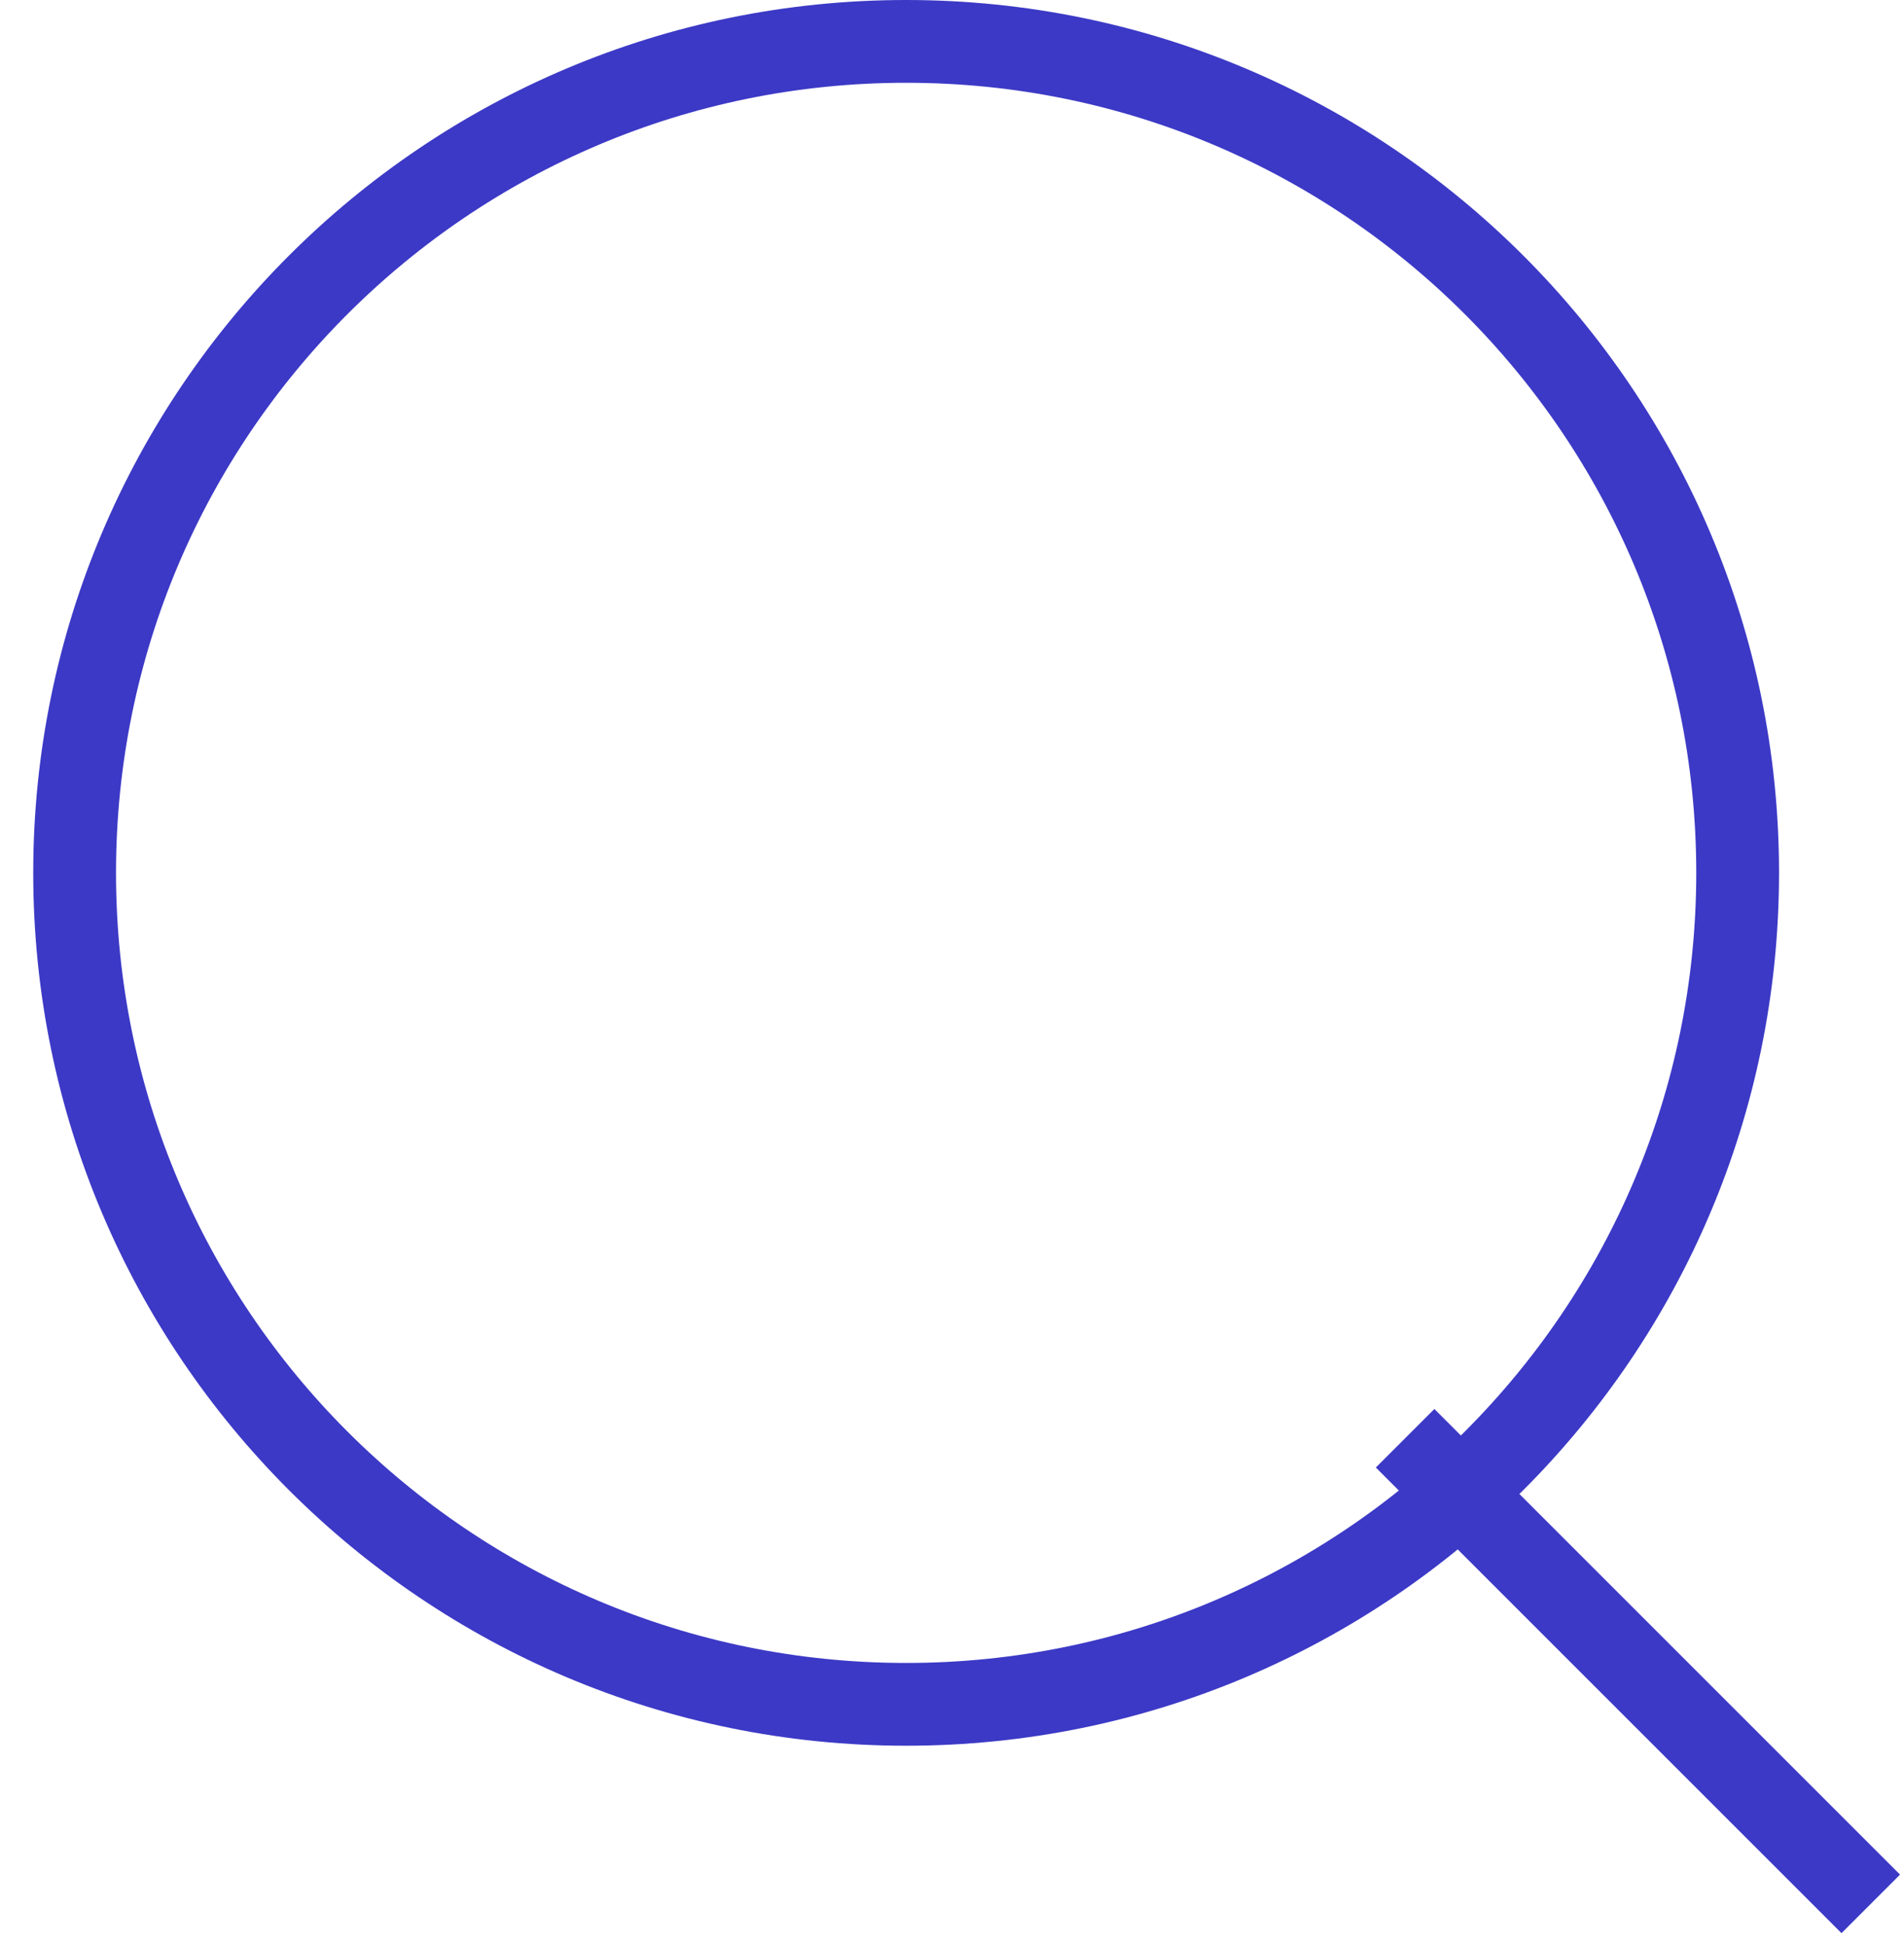
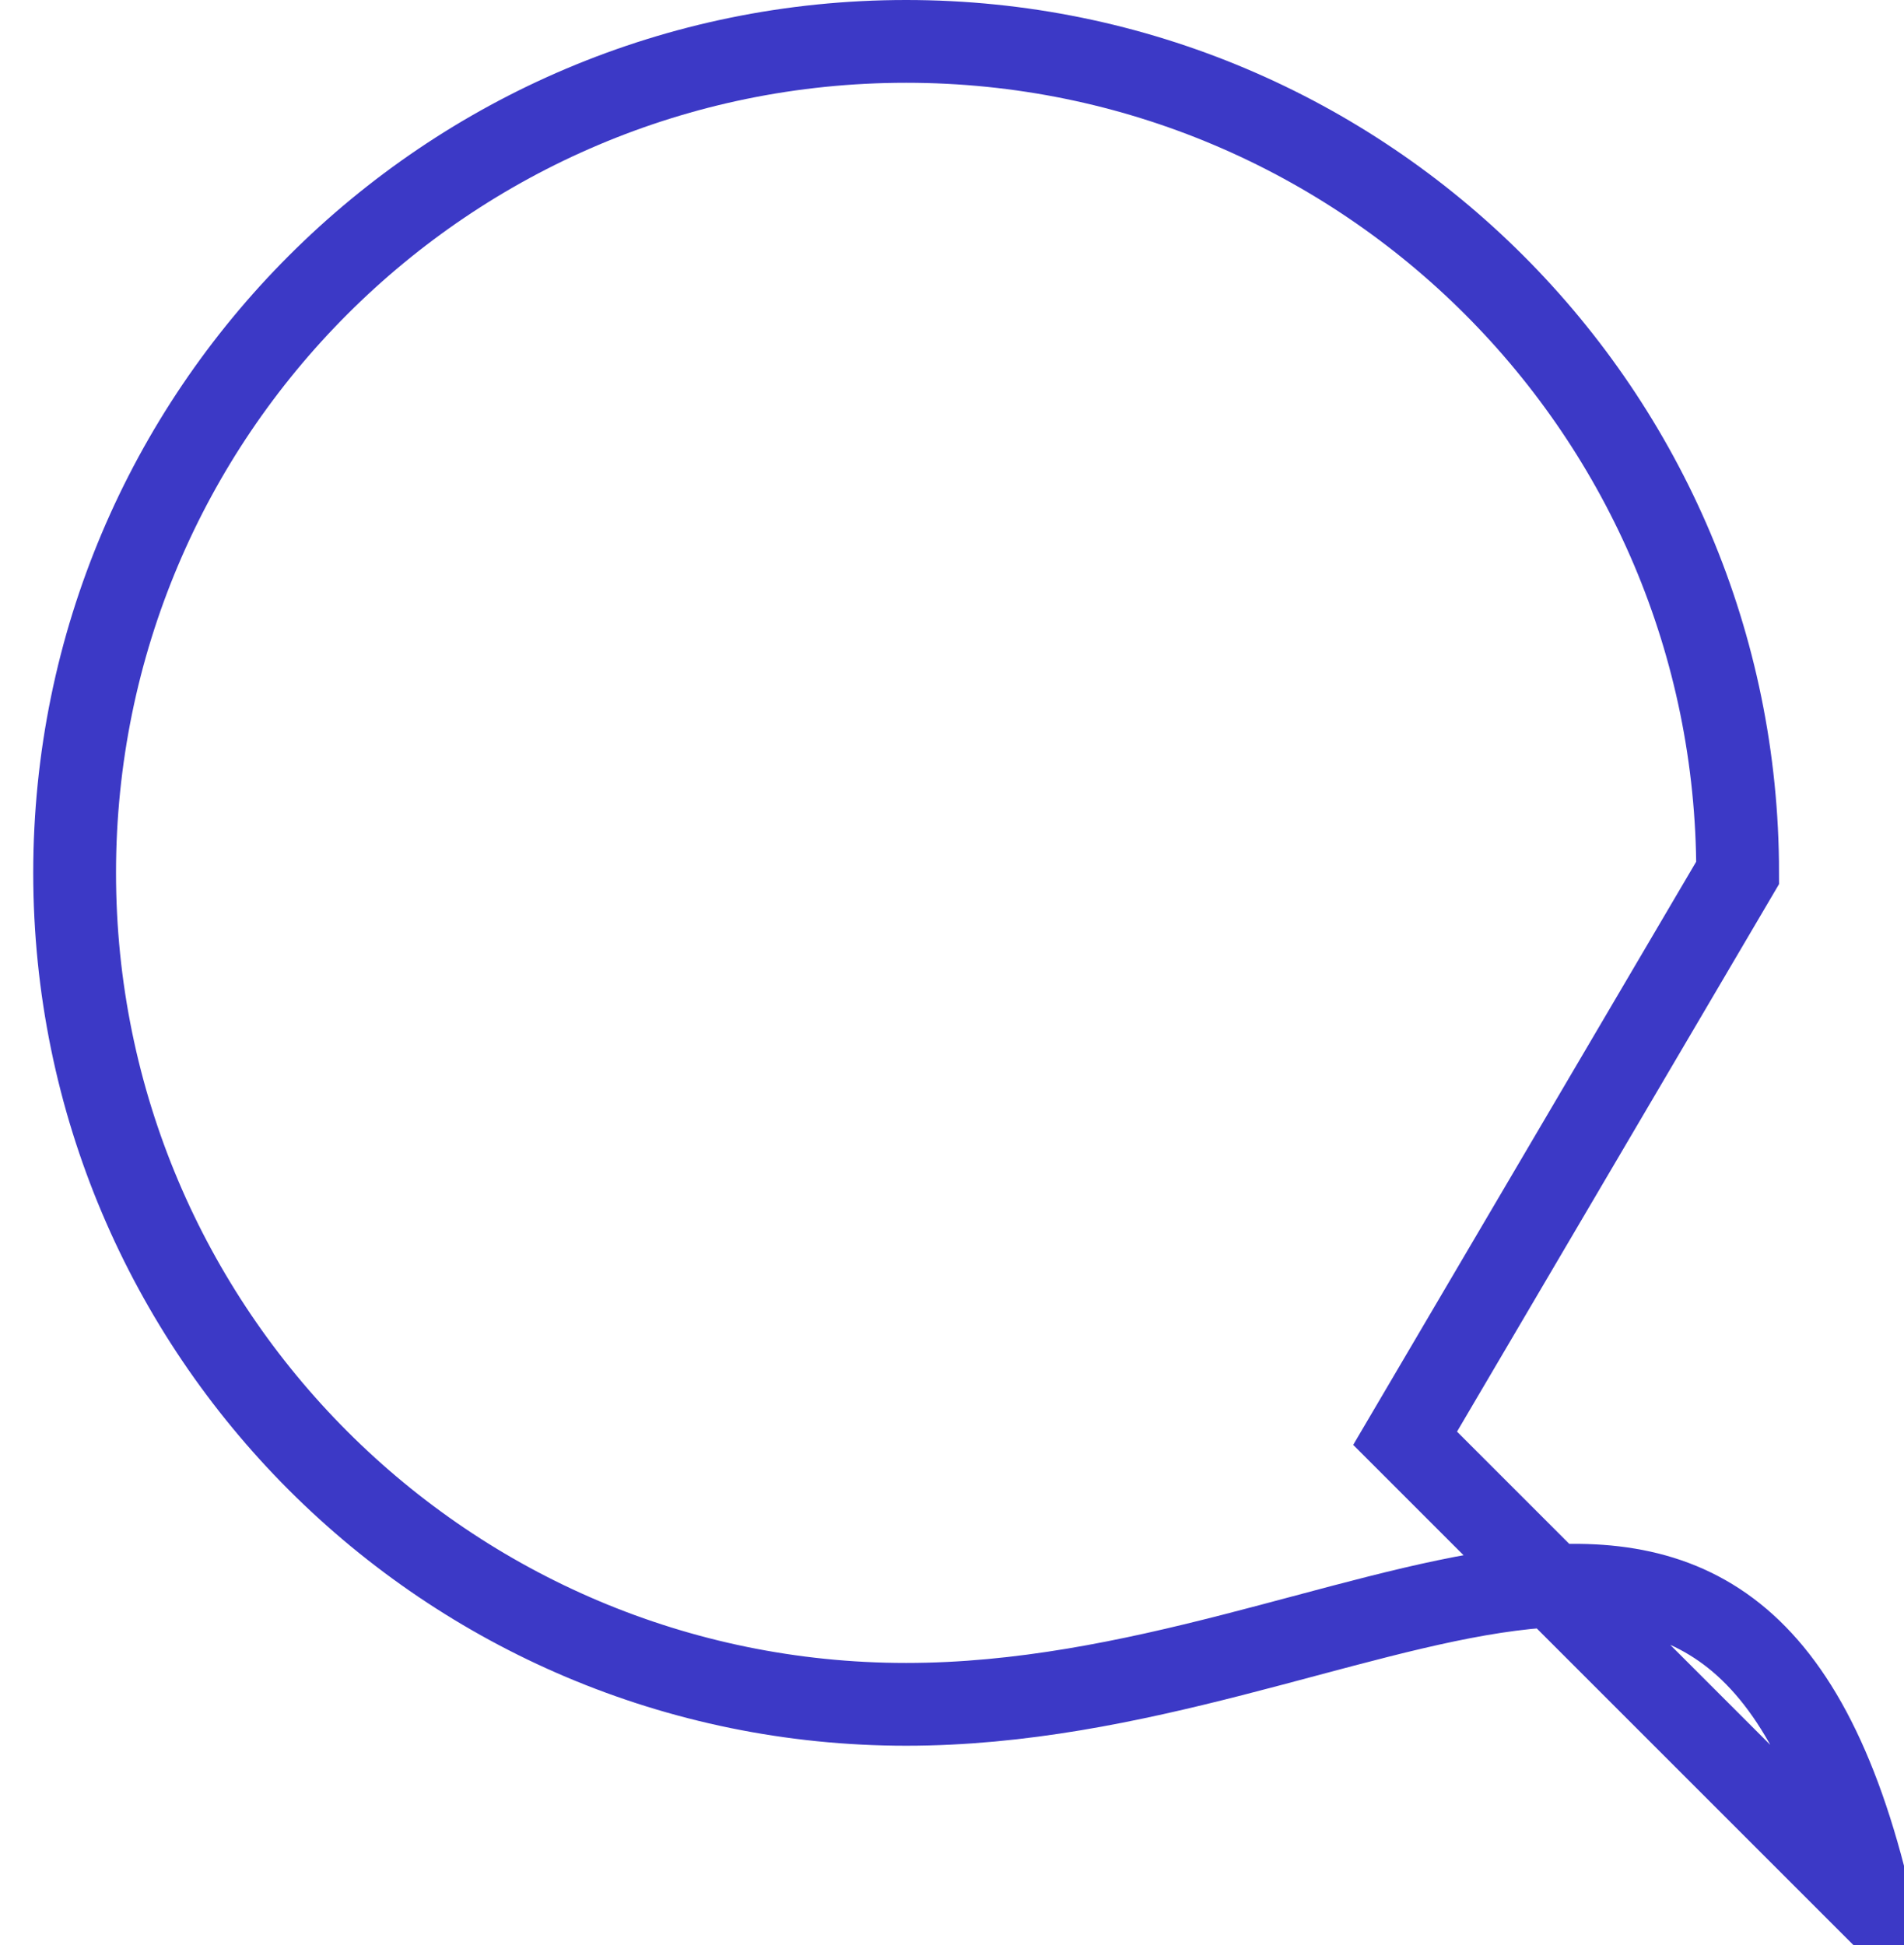
<svg xmlns="http://www.w3.org/2000/svg" width="46" height="47" viewBox="0 0 46 47" fill="none">
-   <path d="M33.947 34.75L45.197 46M41.981 21.089C41.981 32.184 32.987 41.179 21.892 41.179C10.797 41.179 1.803 32.184 1.803 21.089C1.803 9.994 10.797 1 21.892 1C32.987 1 41.981 9.994 41.981 21.089Z" stroke="#3C39C6" stroke-width="2" />
+   <path d="M33.947 34.75L45.197 46C41.981 32.184 32.987 41.179 21.892 41.179C10.797 41.179 1.803 32.184 1.803 21.089C1.803 9.994 10.797 1 21.892 1C32.987 1 41.981 9.994 41.981 21.089Z" stroke="#3C39C6" stroke-width="2" />
</svg>